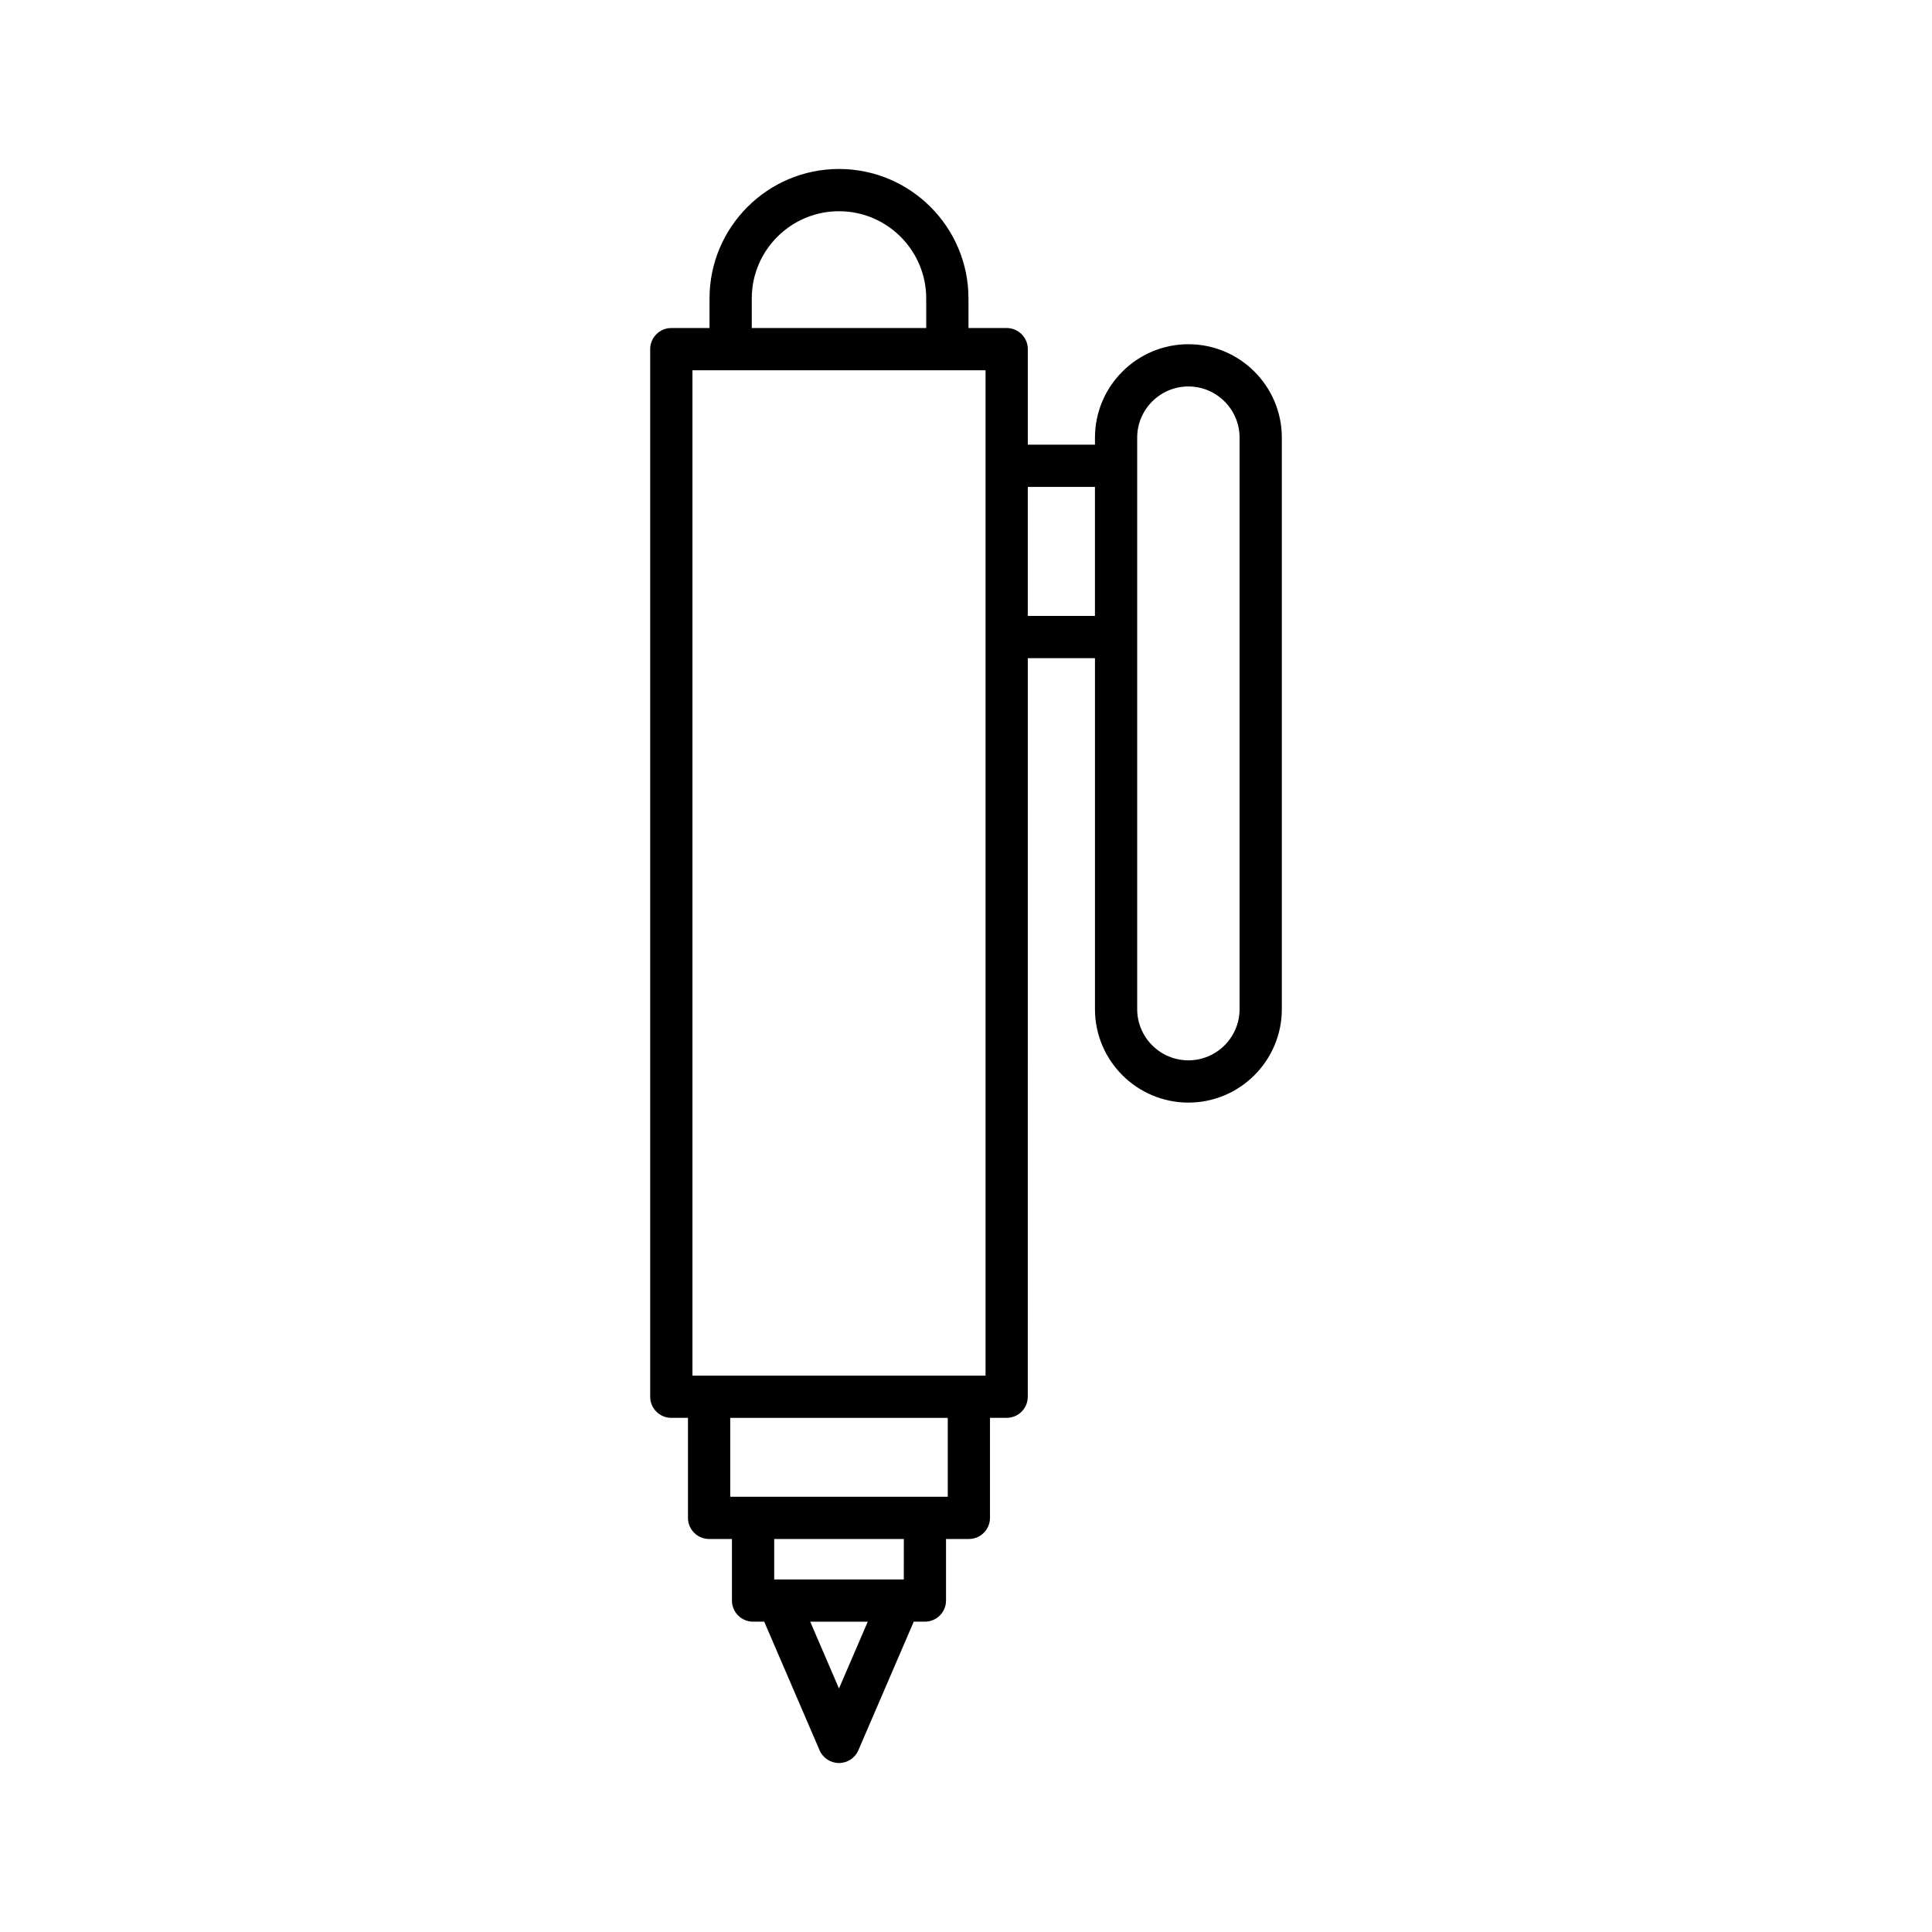
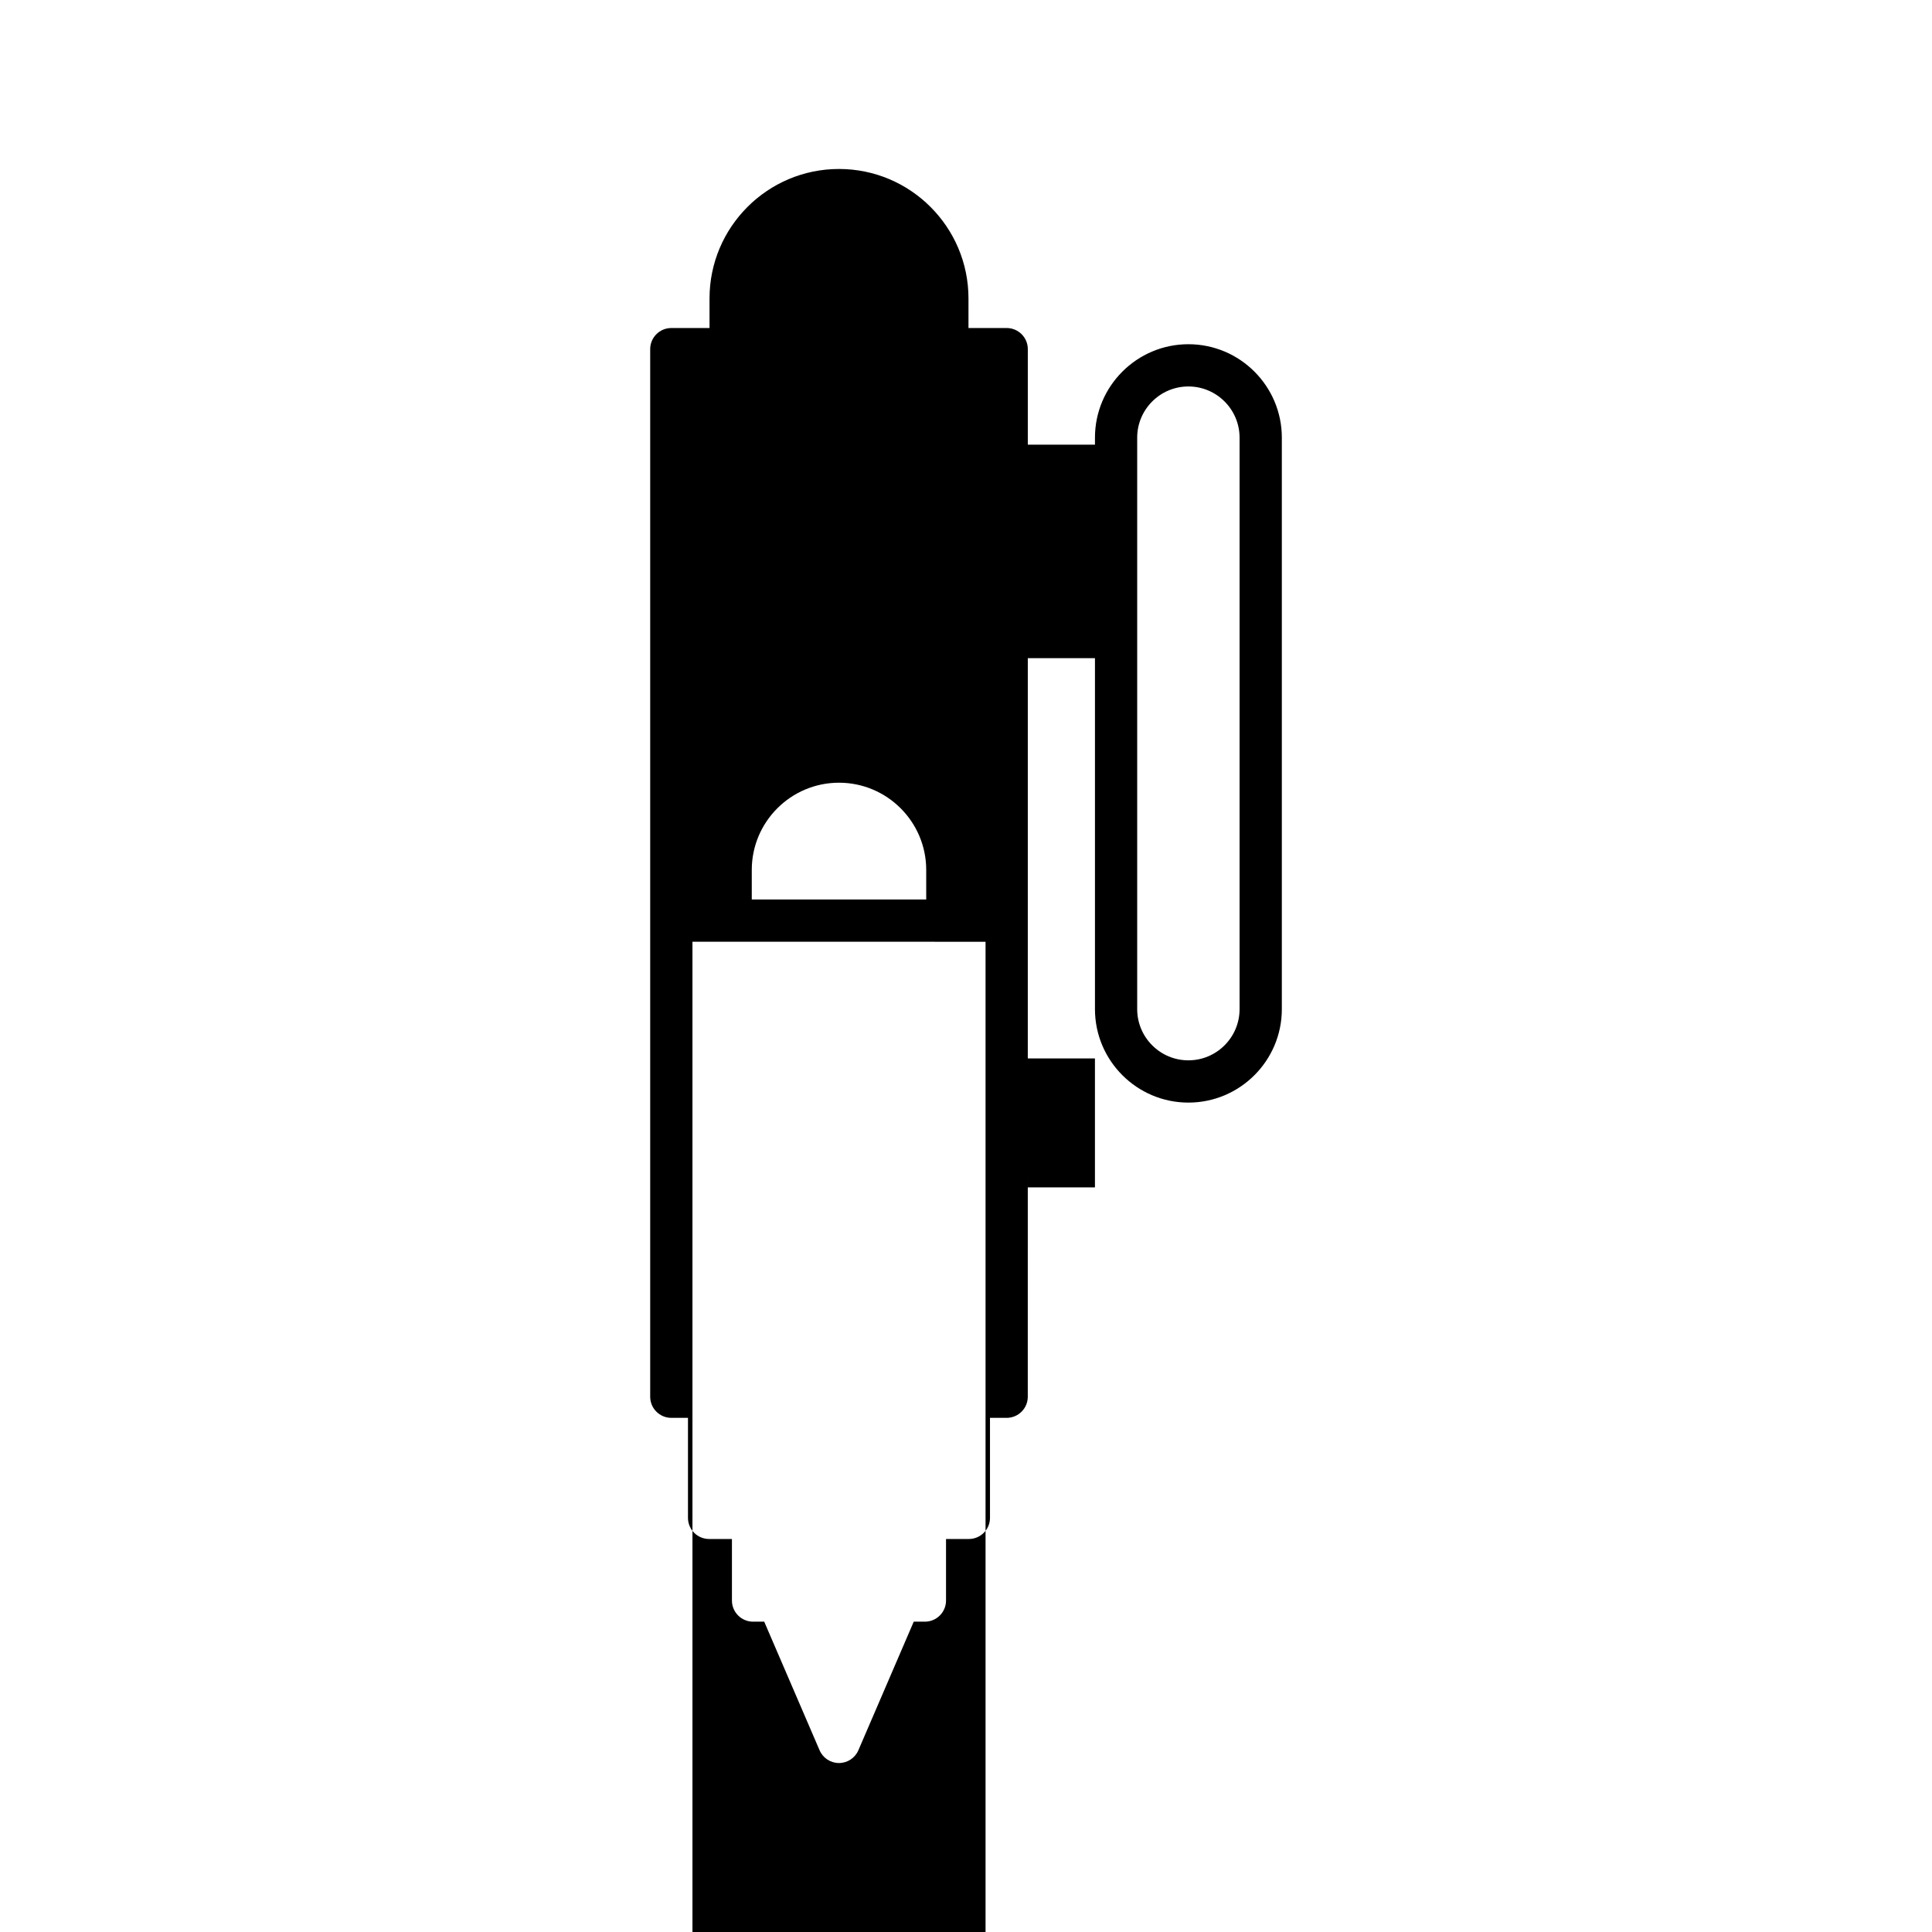
<svg xmlns="http://www.w3.org/2000/svg" fill="#000000" width="800px" height="800px" version="1.1" viewBox="144 144 512 512">
-   <path d="m366.34 188.78c-18.918 0-34.309 15.391-34.309 34.309v7.84h-10.125c-3.09 0-5.598 2.508-5.598 5.598v277.62c0 3.09 2.508 5.598 5.598 5.598h4.414v26.504c0 3.09 2.508 5.598 5.598 5.598h6.051v16.312c0 3.09 2.508 5.598 5.598 5.598h2.957l14.672 34.078c0.883 2.055 2.906 3.383 5.141 3.383s4.258-1.332 5.141-3.383l14.672-34.078h2.957c3.09 0 5.598-2.508 5.598-5.598v-16.312h6.051c3.09 0 5.598-2.508 5.598-5.598v-26.504h4.418c3.09 0 5.598-2.508 5.598-5.598l0.008-195.73h17.797v93.016c0 13.656 11.109 24.766 24.762 24.766 13.652 0 24.762-11.109 24.762-24.766v-151.45c0-13.652-11.109-24.762-24.762-24.762-13.652 0-24.762 11.109-24.762 24.762v1.863h-17.797v-25.32c0-3.09-2.508-5.598-5.598-5.598h-10.125v-7.84c0-18.918-15.391-34.309-34.312-34.309zm79.027 71.203c0-7.481 6.086-13.566 13.566-13.566 7.481 0 13.566 6.086 13.566 13.566v151.45c0 7.481-6.086 13.566-13.566 13.566-7.481 0-13.566-6.086-13.566-13.566zm-28.992 13.059h17.797v34.18h-17.797zm-73.148-49.953c0-12.746 10.367-23.113 23.113-23.113 12.746 0 23.117 10.367 23.117 23.113v7.84l-46.23-0.004zm23.113 368.38-7.625-17.707h15.25zm17.176-28.902h-0.98-0.055-32.277-0.055-0.977v-10.715h34.348zm11.648-21.91h-57.645v-20.906h57.645zm10.016-298.53v266.43l-77.672-0.004v-266.43z" />
+   <path d="m366.34 188.78c-18.918 0-34.309 15.391-34.309 34.309v7.84h-10.125c-3.09 0-5.598 2.508-5.598 5.598v277.62c0 3.09 2.508 5.598 5.598 5.598h4.414v26.504c0 3.09 2.508 5.598 5.598 5.598h6.051v16.312c0 3.09 2.508 5.598 5.598 5.598h2.957l14.672 34.078c0.883 2.055 2.906 3.383 5.141 3.383s4.258-1.332 5.141-3.383l14.672-34.078h2.957c3.09 0 5.598-2.508 5.598-5.598v-16.312h6.051c3.09 0 5.598-2.508 5.598-5.598v-26.504h4.418c3.09 0 5.598-2.508 5.598-5.598l0.008-195.73h17.797v93.016c0 13.656 11.109 24.766 24.762 24.766 13.652 0 24.762-11.109 24.762-24.766v-151.45c0-13.652-11.109-24.762-24.762-24.762-13.652 0-24.762 11.109-24.762 24.762v1.863h-17.797v-25.32c0-3.09-2.508-5.598-5.598-5.598h-10.125v-7.84c0-18.918-15.391-34.309-34.312-34.309zm79.027 71.203c0-7.481 6.086-13.566 13.566-13.566 7.481 0 13.566 6.086 13.566 13.566v151.45c0 7.481-6.086 13.566-13.566 13.566-7.481 0-13.566-6.086-13.566-13.566m-28.992 13.059h17.797v34.18h-17.797zm-73.148-49.953c0-12.746 10.367-23.113 23.113-23.113 12.746 0 23.117 10.367 23.117 23.113v7.84l-46.23-0.004zm23.113 368.38-7.625-17.707h15.25zm17.176-28.902h-0.98-0.055-32.277-0.055-0.977v-10.715h34.348zm11.648-21.91h-57.645v-20.906h57.645zm10.016-298.53v266.43l-77.672-0.004v-266.43z" />
</svg>